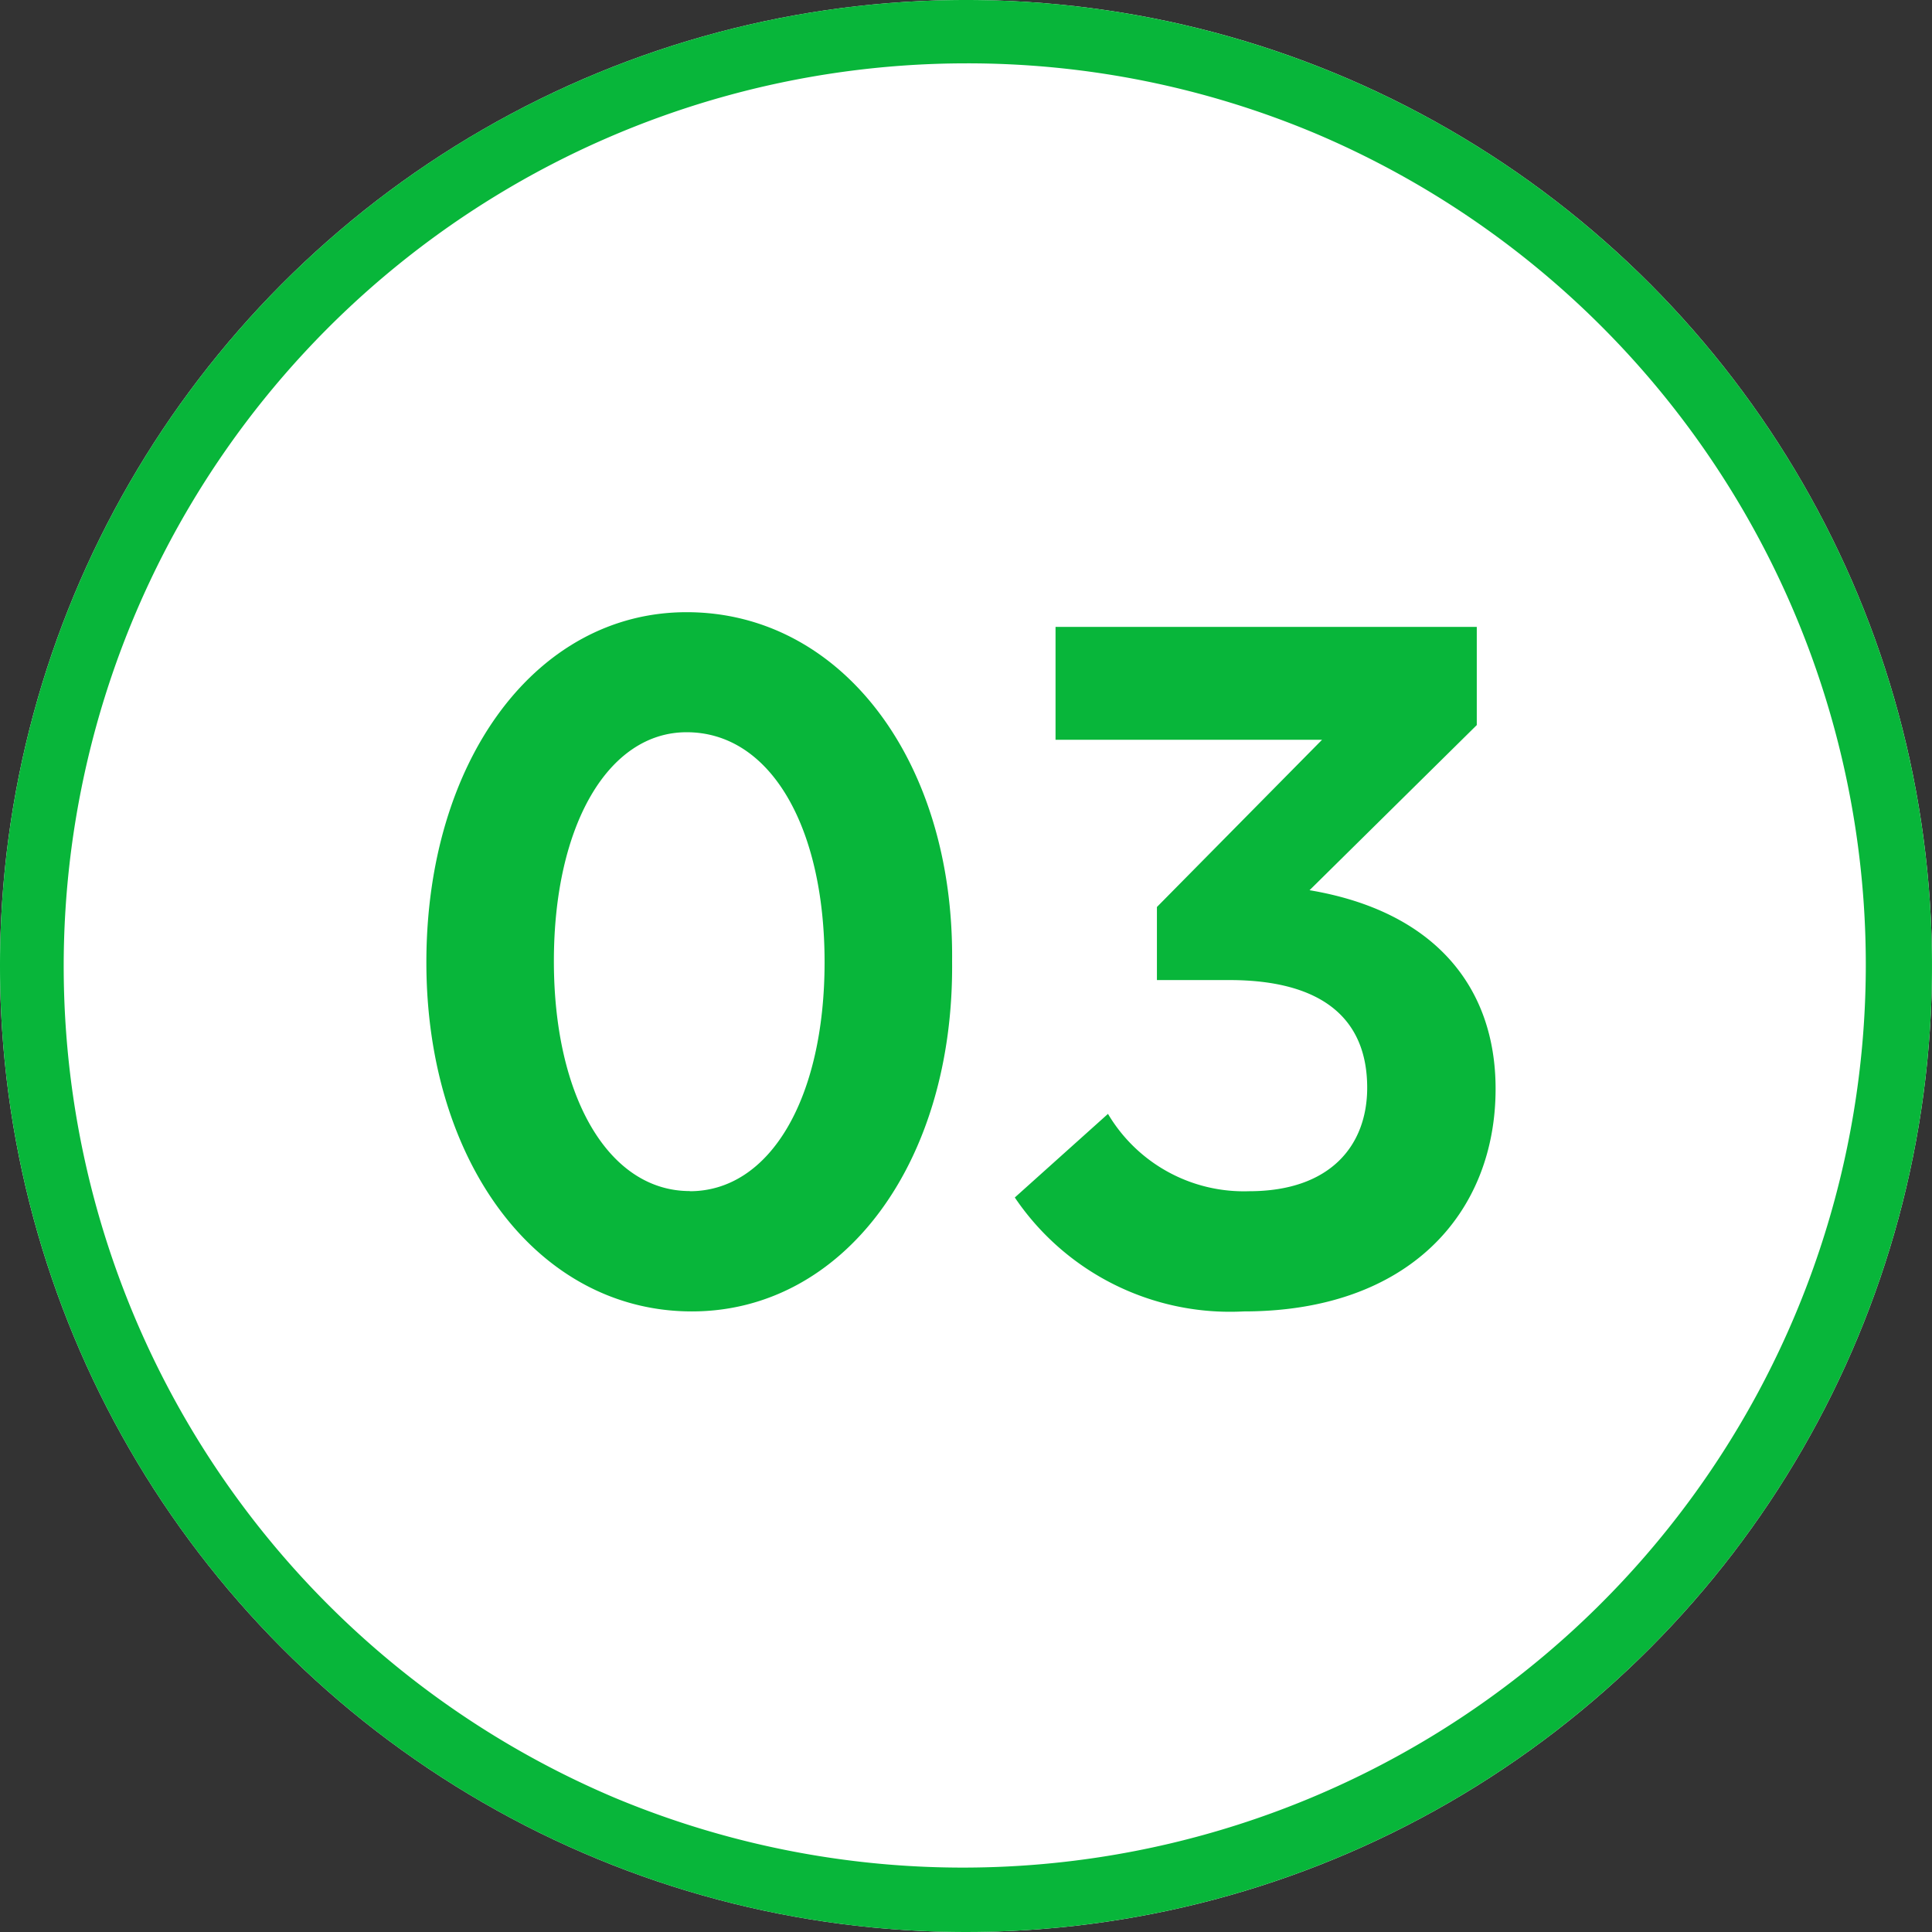
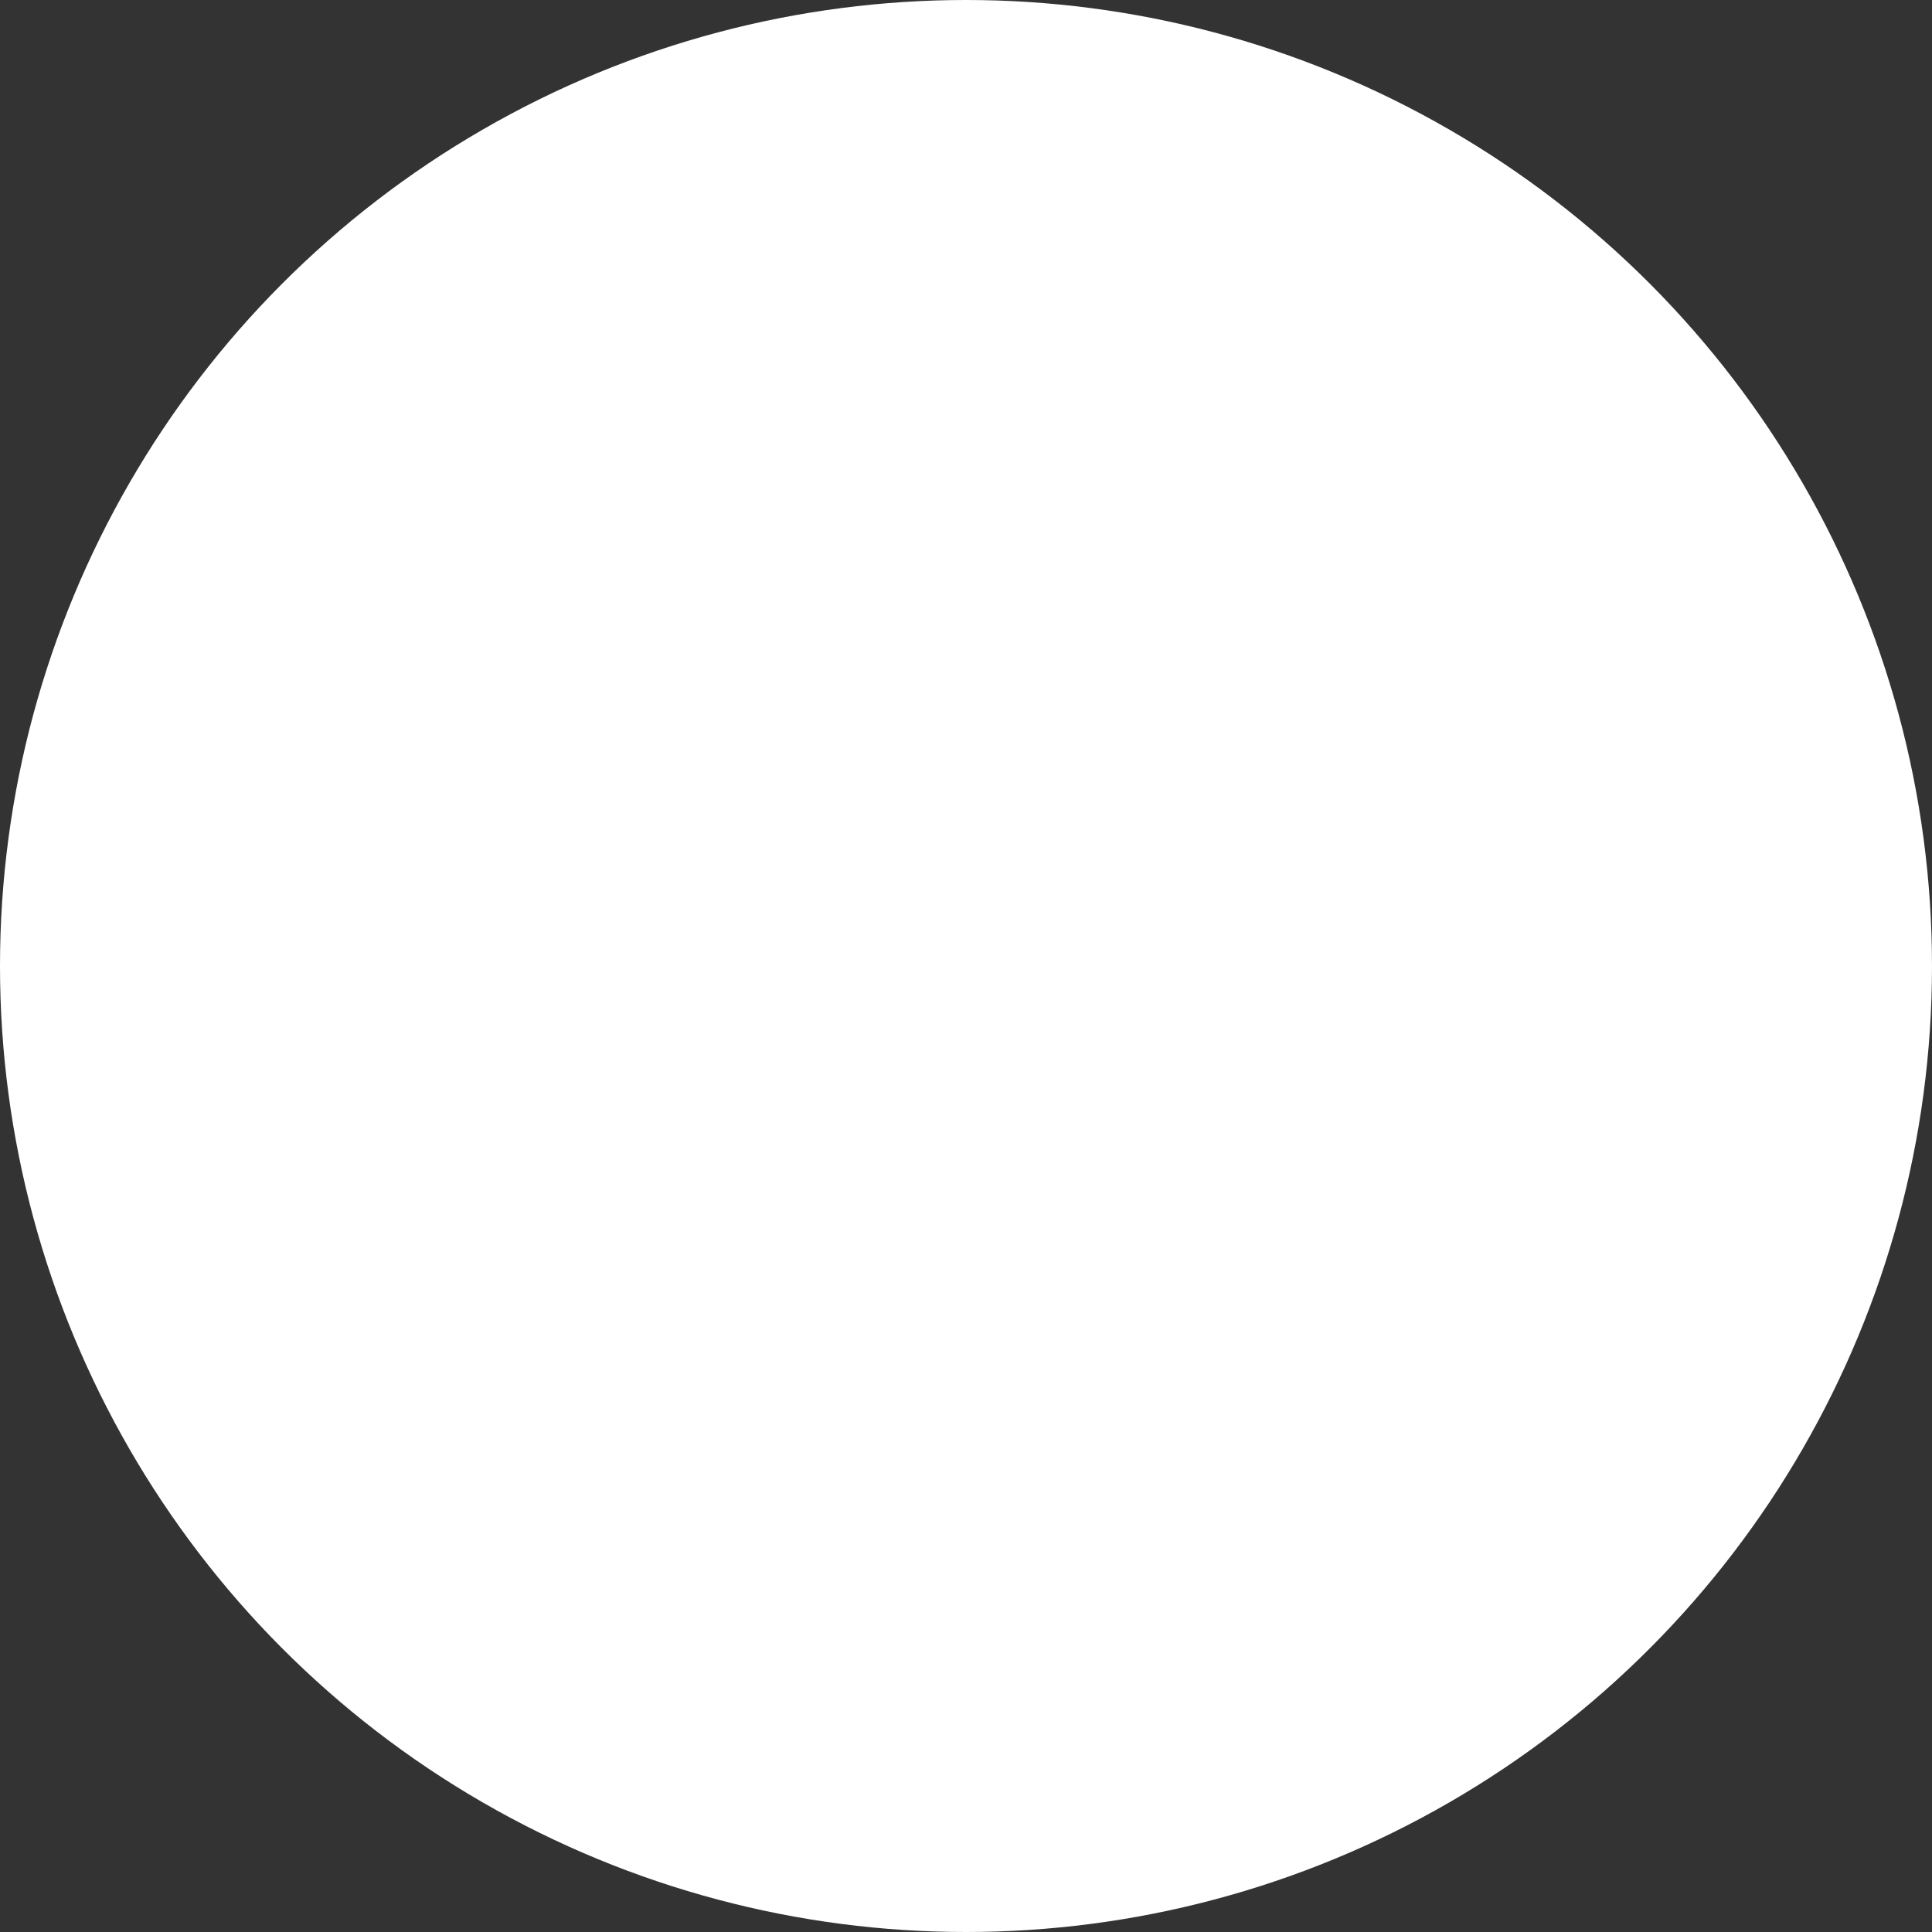
<svg xmlns="http://www.w3.org/2000/svg" width="61" height="61" viewBox="0 0 61 61">
  <rect x="0" y="0" width="61" height="61" fill="#333333" stroke="none" />
  <g id="グループ_37859" data-name="グループ 37859" transform="translate(0 0.31)">
    <circle id="楕円形_1" data-name="楕円形 1" cx="30.5" cy="30.5" r="30.5" transform="translate(0 -0.31)" fill="#fff" />
-     <path id="楕円形_1_-_アウトライン" data-name="楕円形 1 - アウトライン" d="M30.5,2A28.508,28.508,0,0,0,19.407,56.761,28.508,28.508,0,0,0,41.593,4.239,28.32,28.32,0,0,0,30.5,2m0-2A30.5,30.5,0,1,1,0,30.5,30.5,30.5,0,0,1,30.5,0Z" transform="translate(0 -0.31)" fill="#08b63a" />
-     <path id="パス_50988" data-name="パス 50988" d="M9.933.462c4.785,0,8.283-4.686,8.217-11.055.066-6.336-3.5-11.022-8.382-11.022-4.752,0-8.217,4.686-8.217,11.055C1.551-4.224,5.082.462,9.933.462Zm-.066-3.8c-2.541,0-4.29-2.937-4.29-7.26,0-4.29,1.716-7.227,4.191-7.227,2.64,0,4.356,2.97,4.356,7.26S12.408-3.333,9.867-3.333Zm17.49,3.8c5.214,0,7.953-3.1,7.953-7.029,0-3.234-1.947-5.61-5.874-6.27l5.28-5.214v-3.1h-13.3v3.564h8.415l-5.214,5.28V-10H26.9c2.937,0,4.356,1.221,4.356,3.4,0,1.815-1.155,3.267-3.729,3.267a4.986,4.986,0,0,1-4.455-2.442L20.13-3.135A8.2,8.2,0,0,0,27.357.462Z" transform="translate(11.911 40.634)" fill="#08b63a" />
  </g>
</svg>